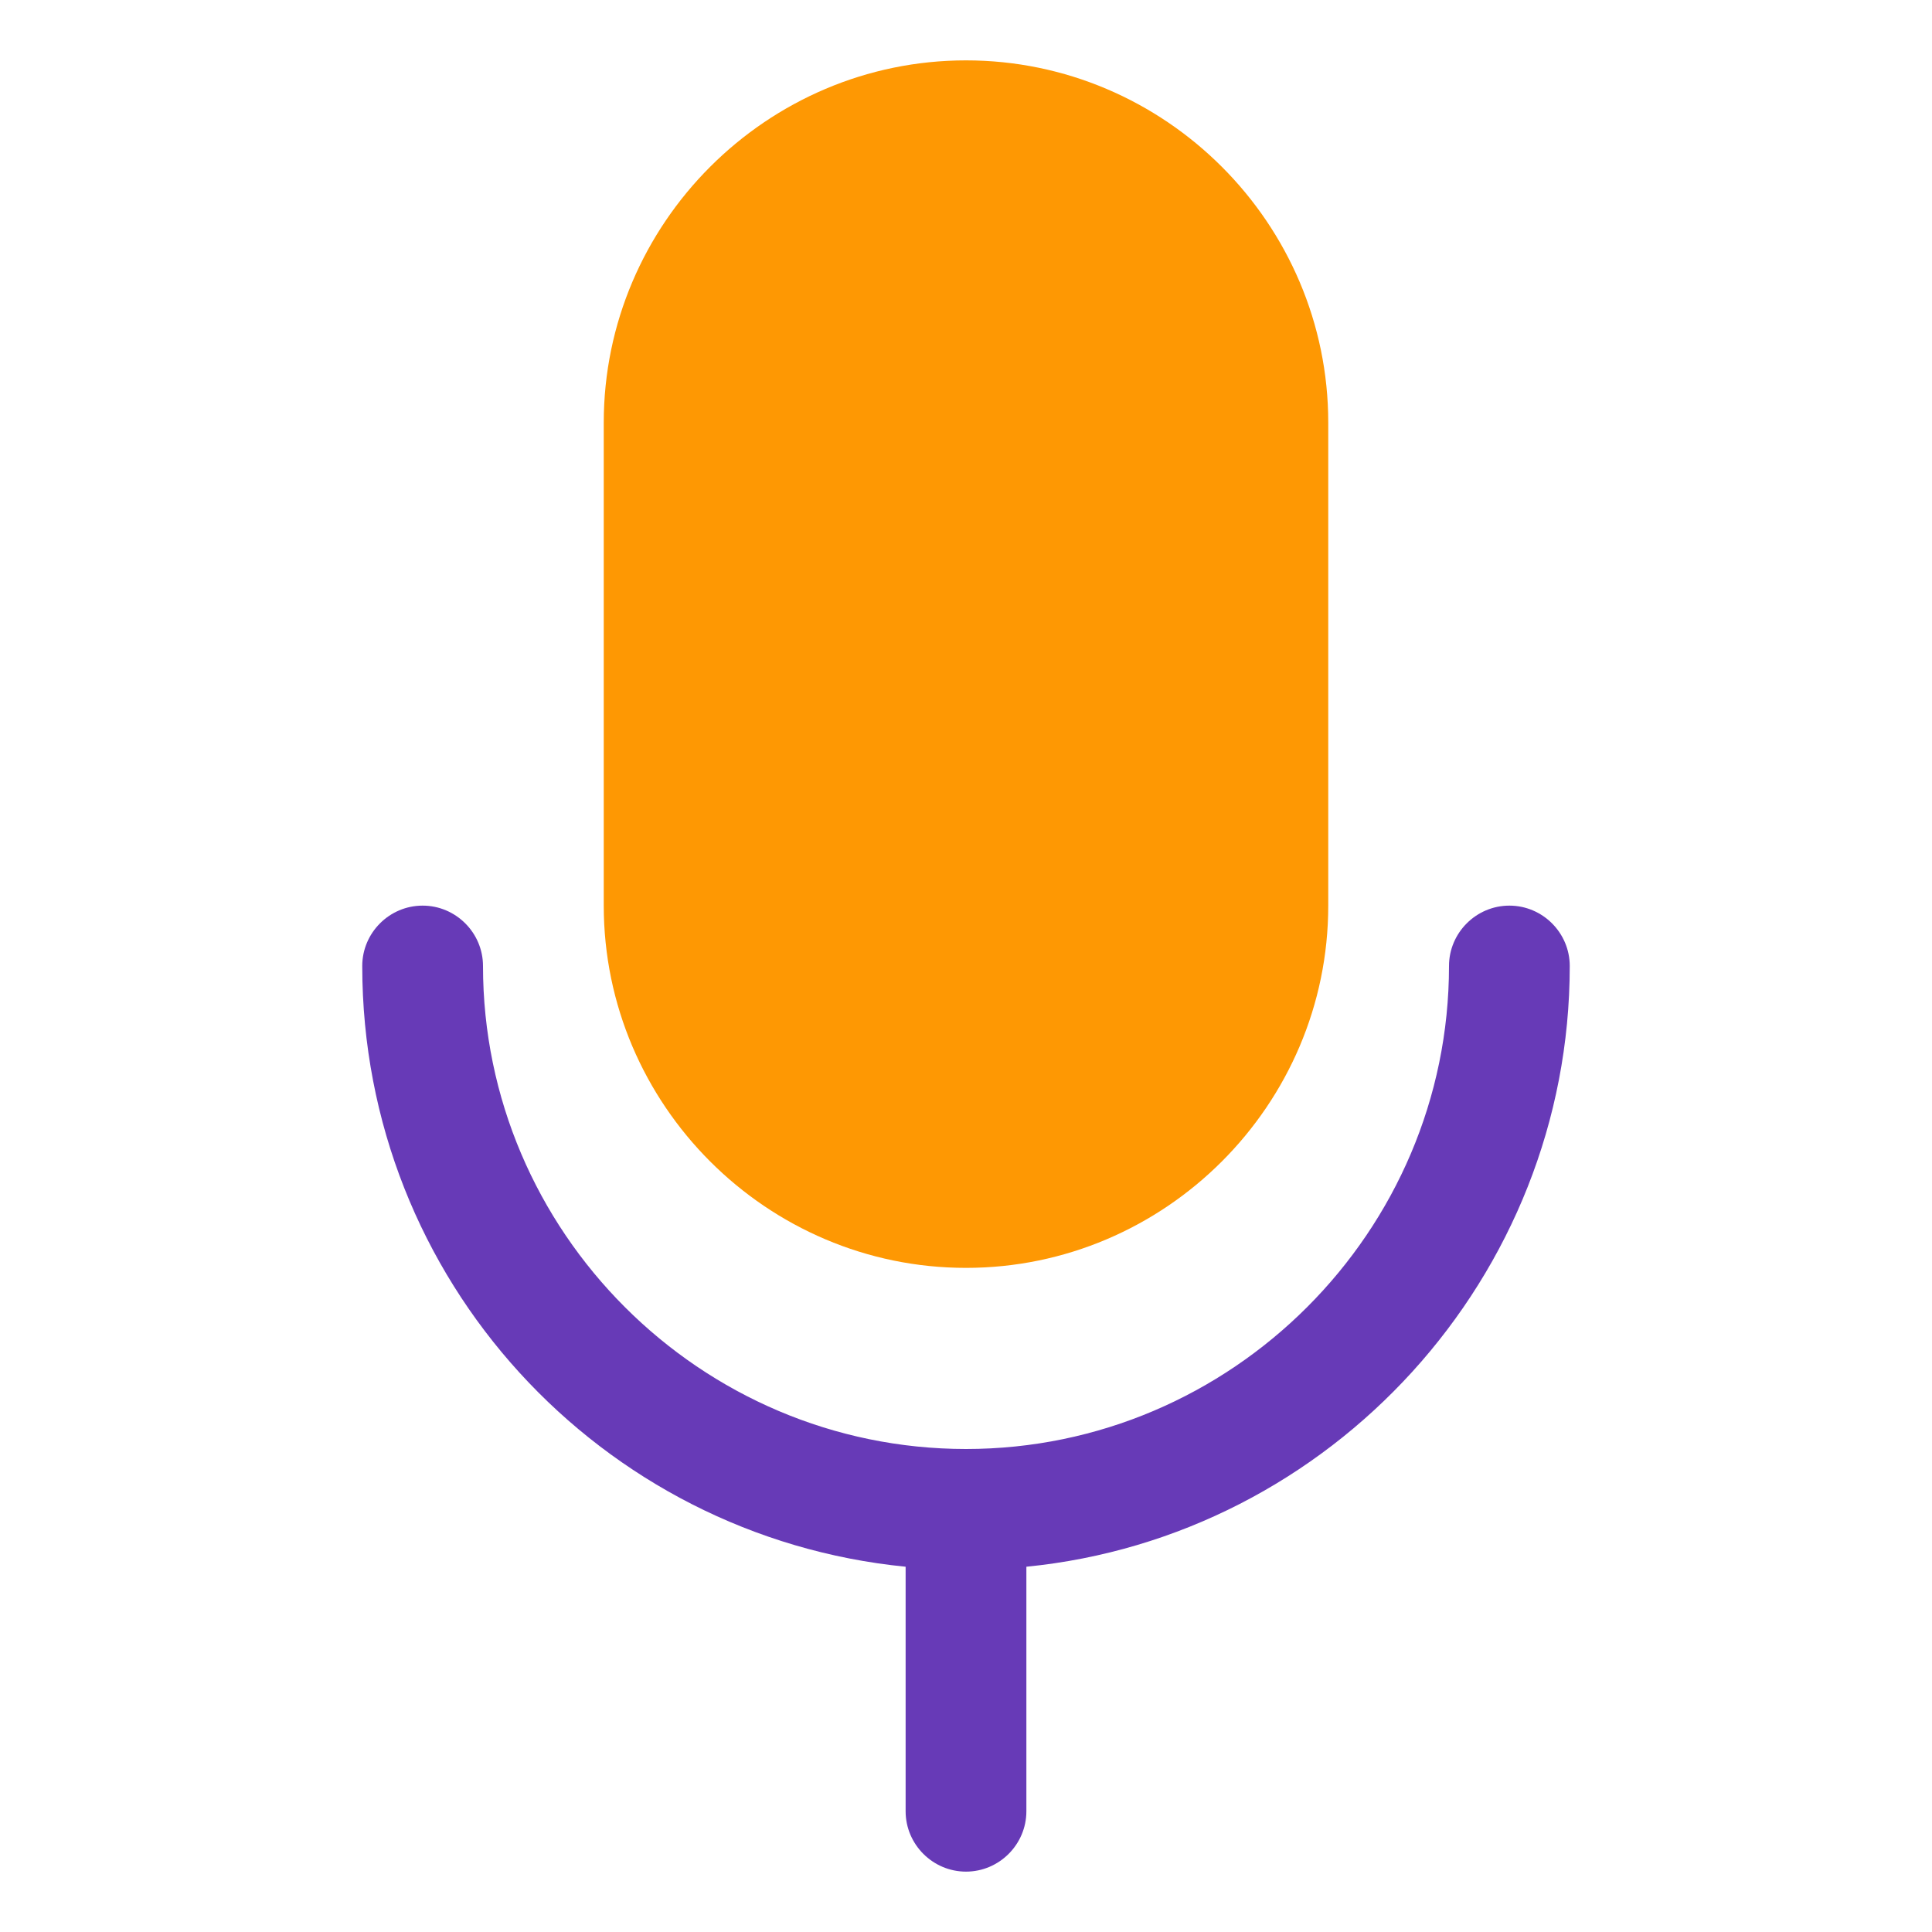
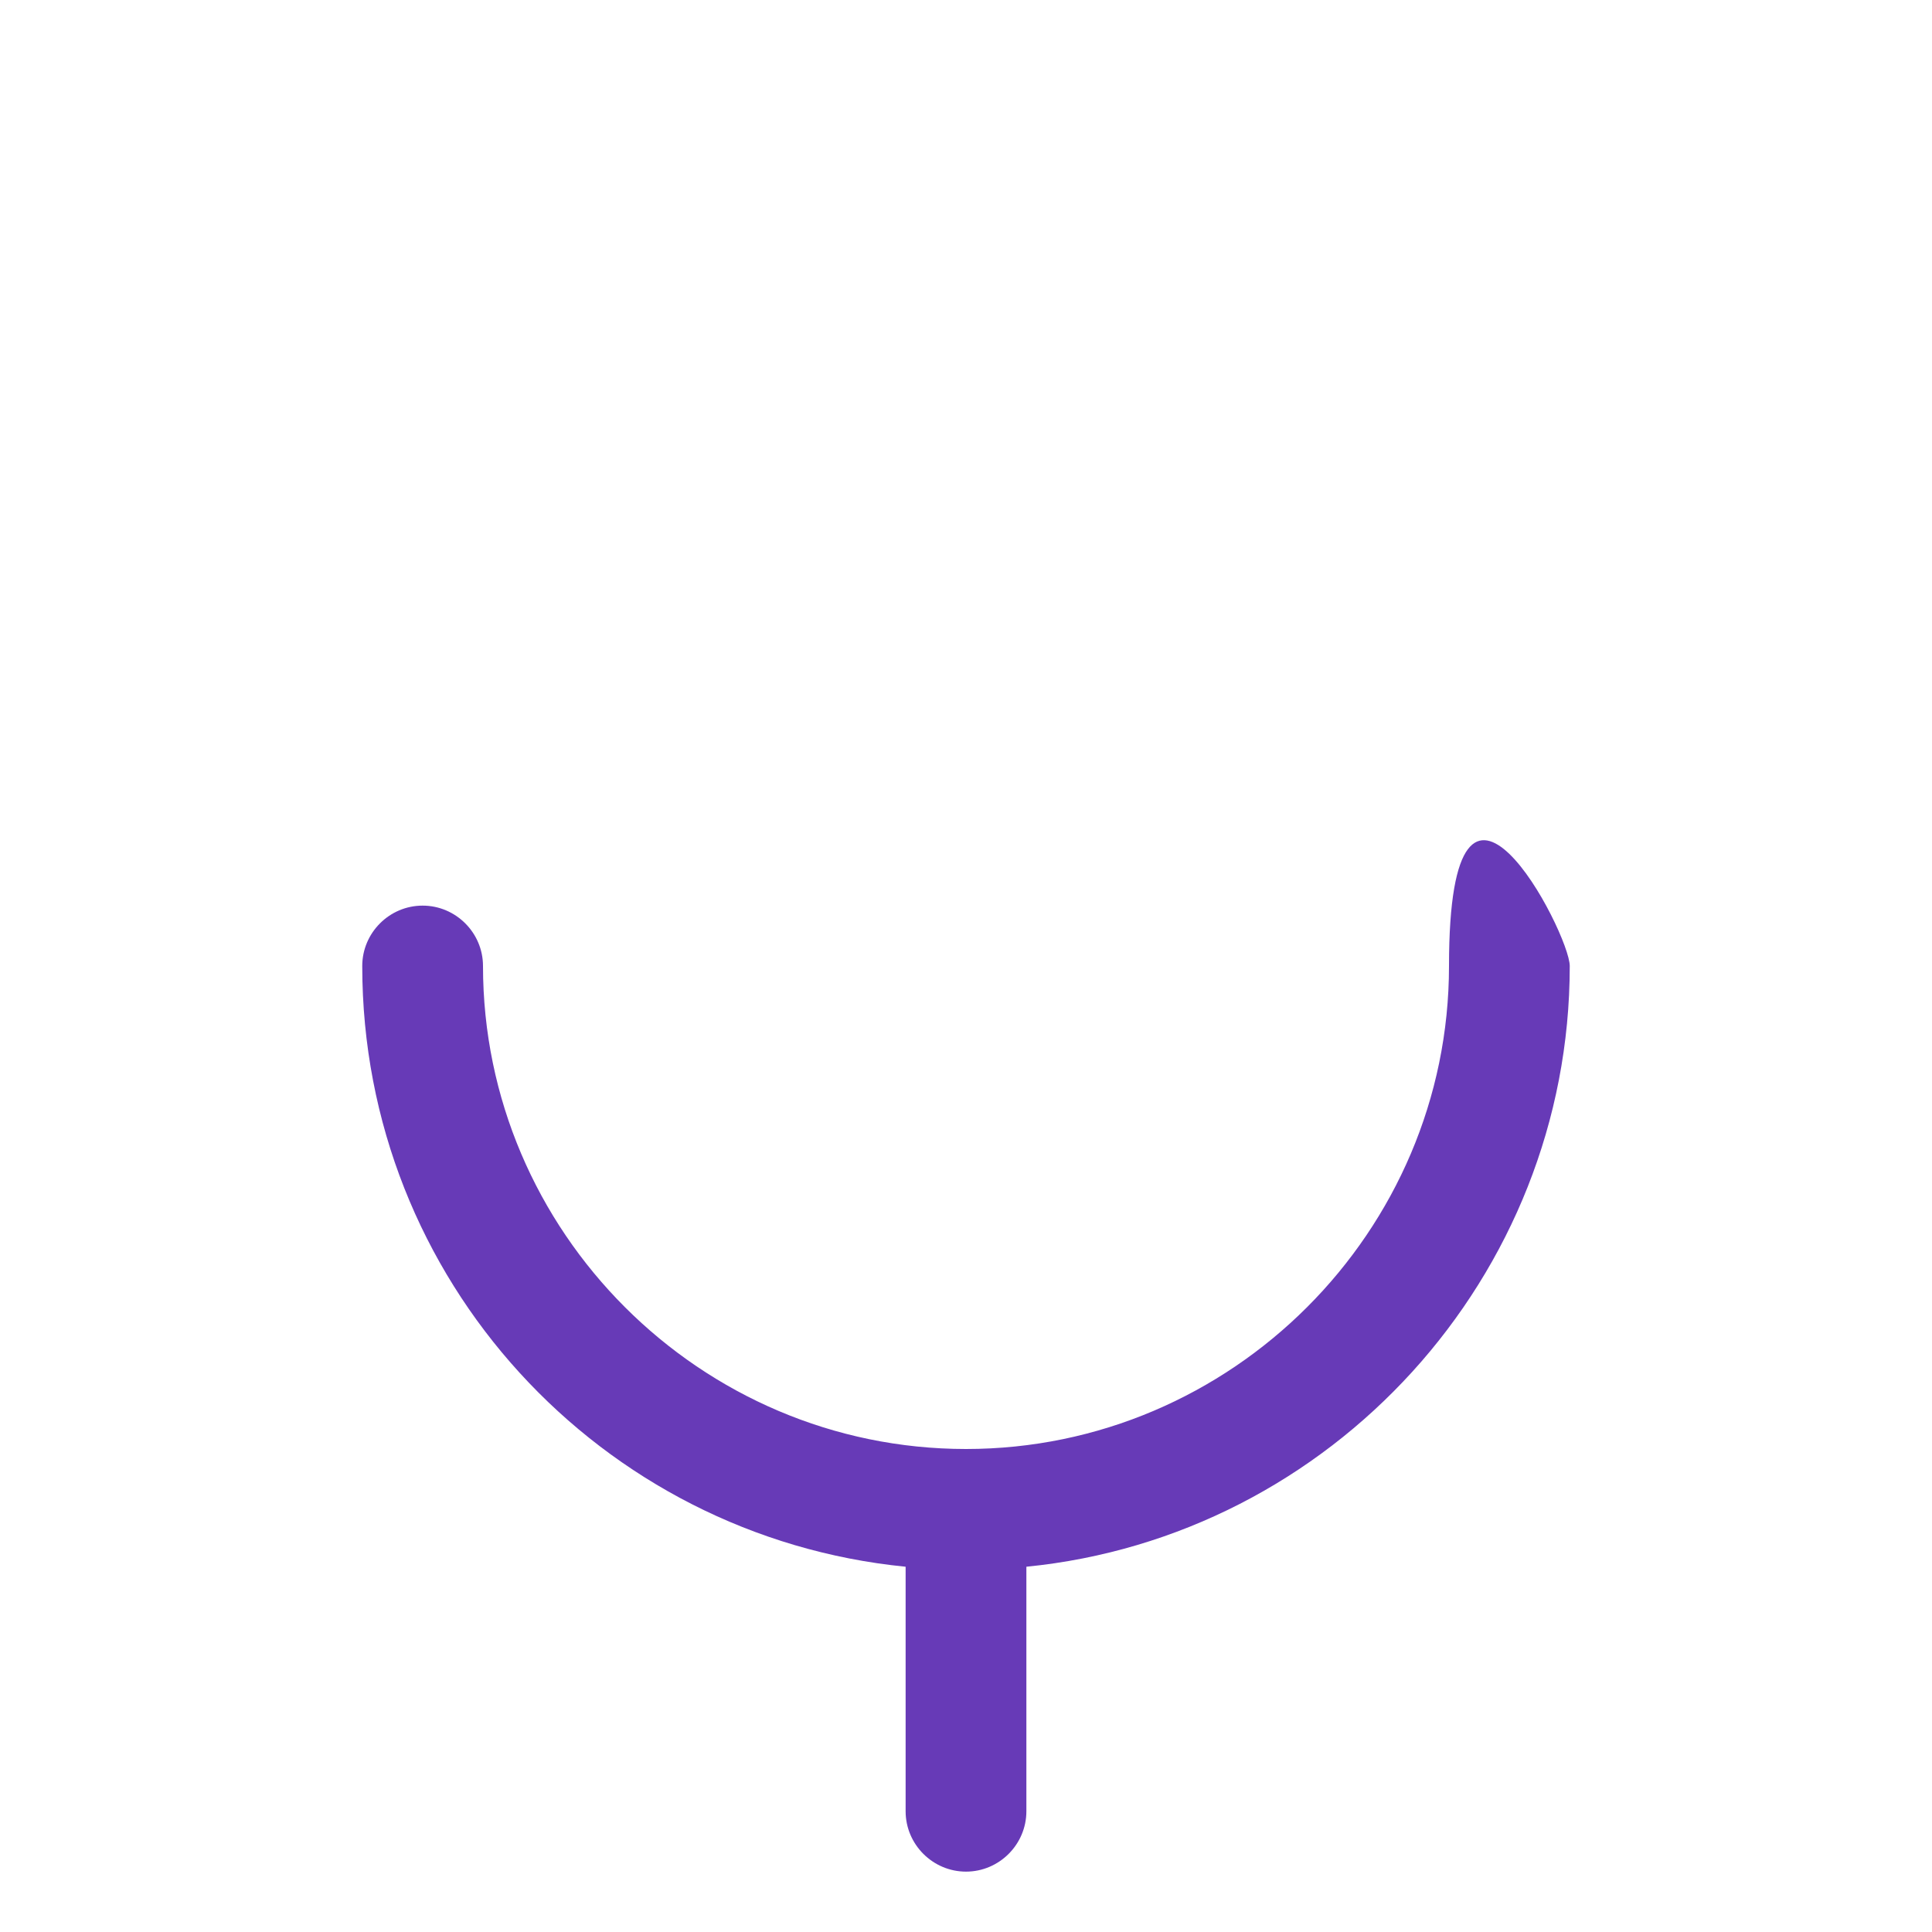
<svg xmlns="http://www.w3.org/2000/svg" width="800px" height="800px" viewBox="0 0 64 64" enable-background="new 0 0 64 64" version="1.1" xml:space="preserve">
  <g id="Home" />
  <g id="Camera" />
  <g id="Mail" />
  <g id="Print" />
  <g id="Save" />
  <g id="Folder" />
  <g id="Search" />
  <g id="User" />
  <g id="Pin" />
  <g id="Calendar" />
  <g id="Gallery" />
  <g id="time" />
  <g id="Pin_1_" />
  <g id="Setting" />
  <g id="Player" />
  <g id="Lock" />
  <g id="Trash_Can" />
  <g id="Notification" />
  <g id="Record">
    <g>
      <g>
-         <path d="M52,32c0,10.3-7.9,18.9-18,19.9V60c0,1.1-0.9,2-2,2s-2-0.9-2-2v-8.1c-10.1-1-18-9.5-18-19.9     c0-1.1,0.9-2,2-2s2,0.9,2,2c0,8.8,7.2,16,16,16s16-7.2,16-16c0-1.1,0.9-2,2-2S52,30.9,52,32z" fill="#673AB7" />
+         <path d="M52,32c0,10.3-7.9,18.9-18,19.9V60c0,1.1-0.9,2-2,2s-2-0.9-2-2v-8.1c-10.1-1-18-9.5-18-19.9     c0-1.1,0.9-2,2-2s2,0.9,2,2c0,8.8,7.2,16,16,16s16-7.2,16-16S52,30.9,52,32z" fill="#673AB7" />
      </g>
      <g>
-         <path d="M44,14v16c0,6.6-5.4,12-12,12s-12-5.4-12-12V14c0-6.6,5.4-12,12-12S44,7.4,44,14z" fill="#FE9803" />
-       </g>
+         </g>
    </g>
  </g>
  <g id="Shopping_Bag" />
</svg>